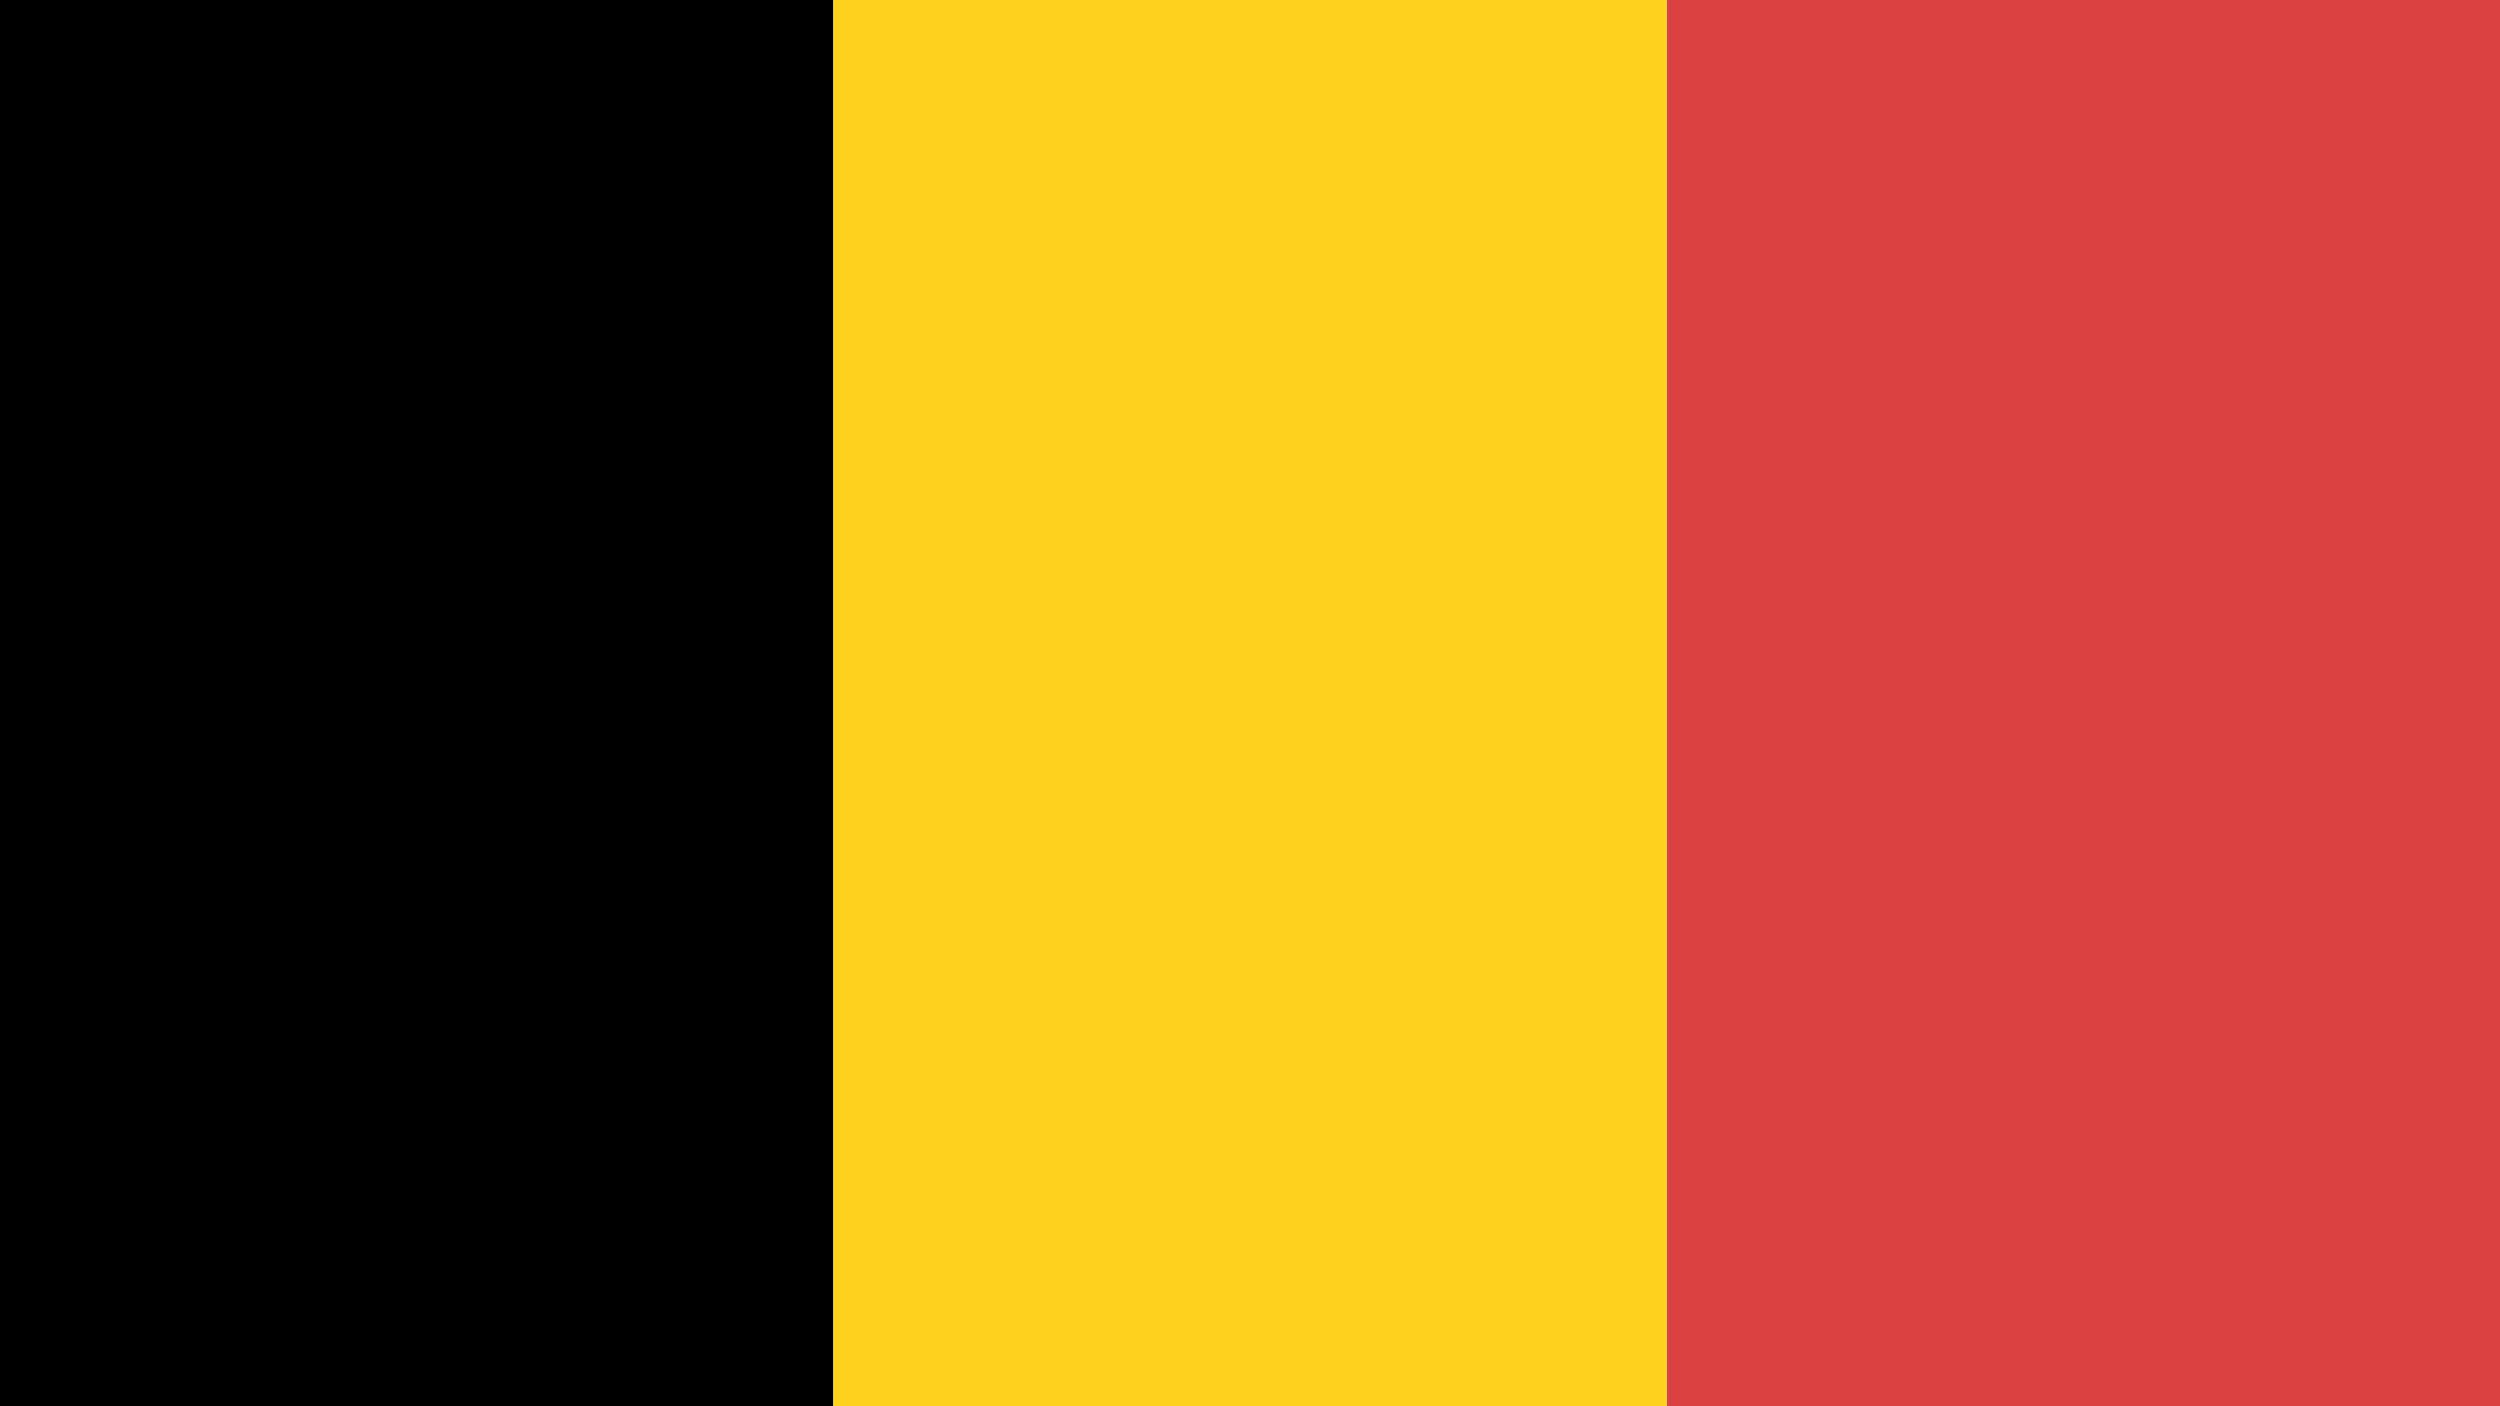
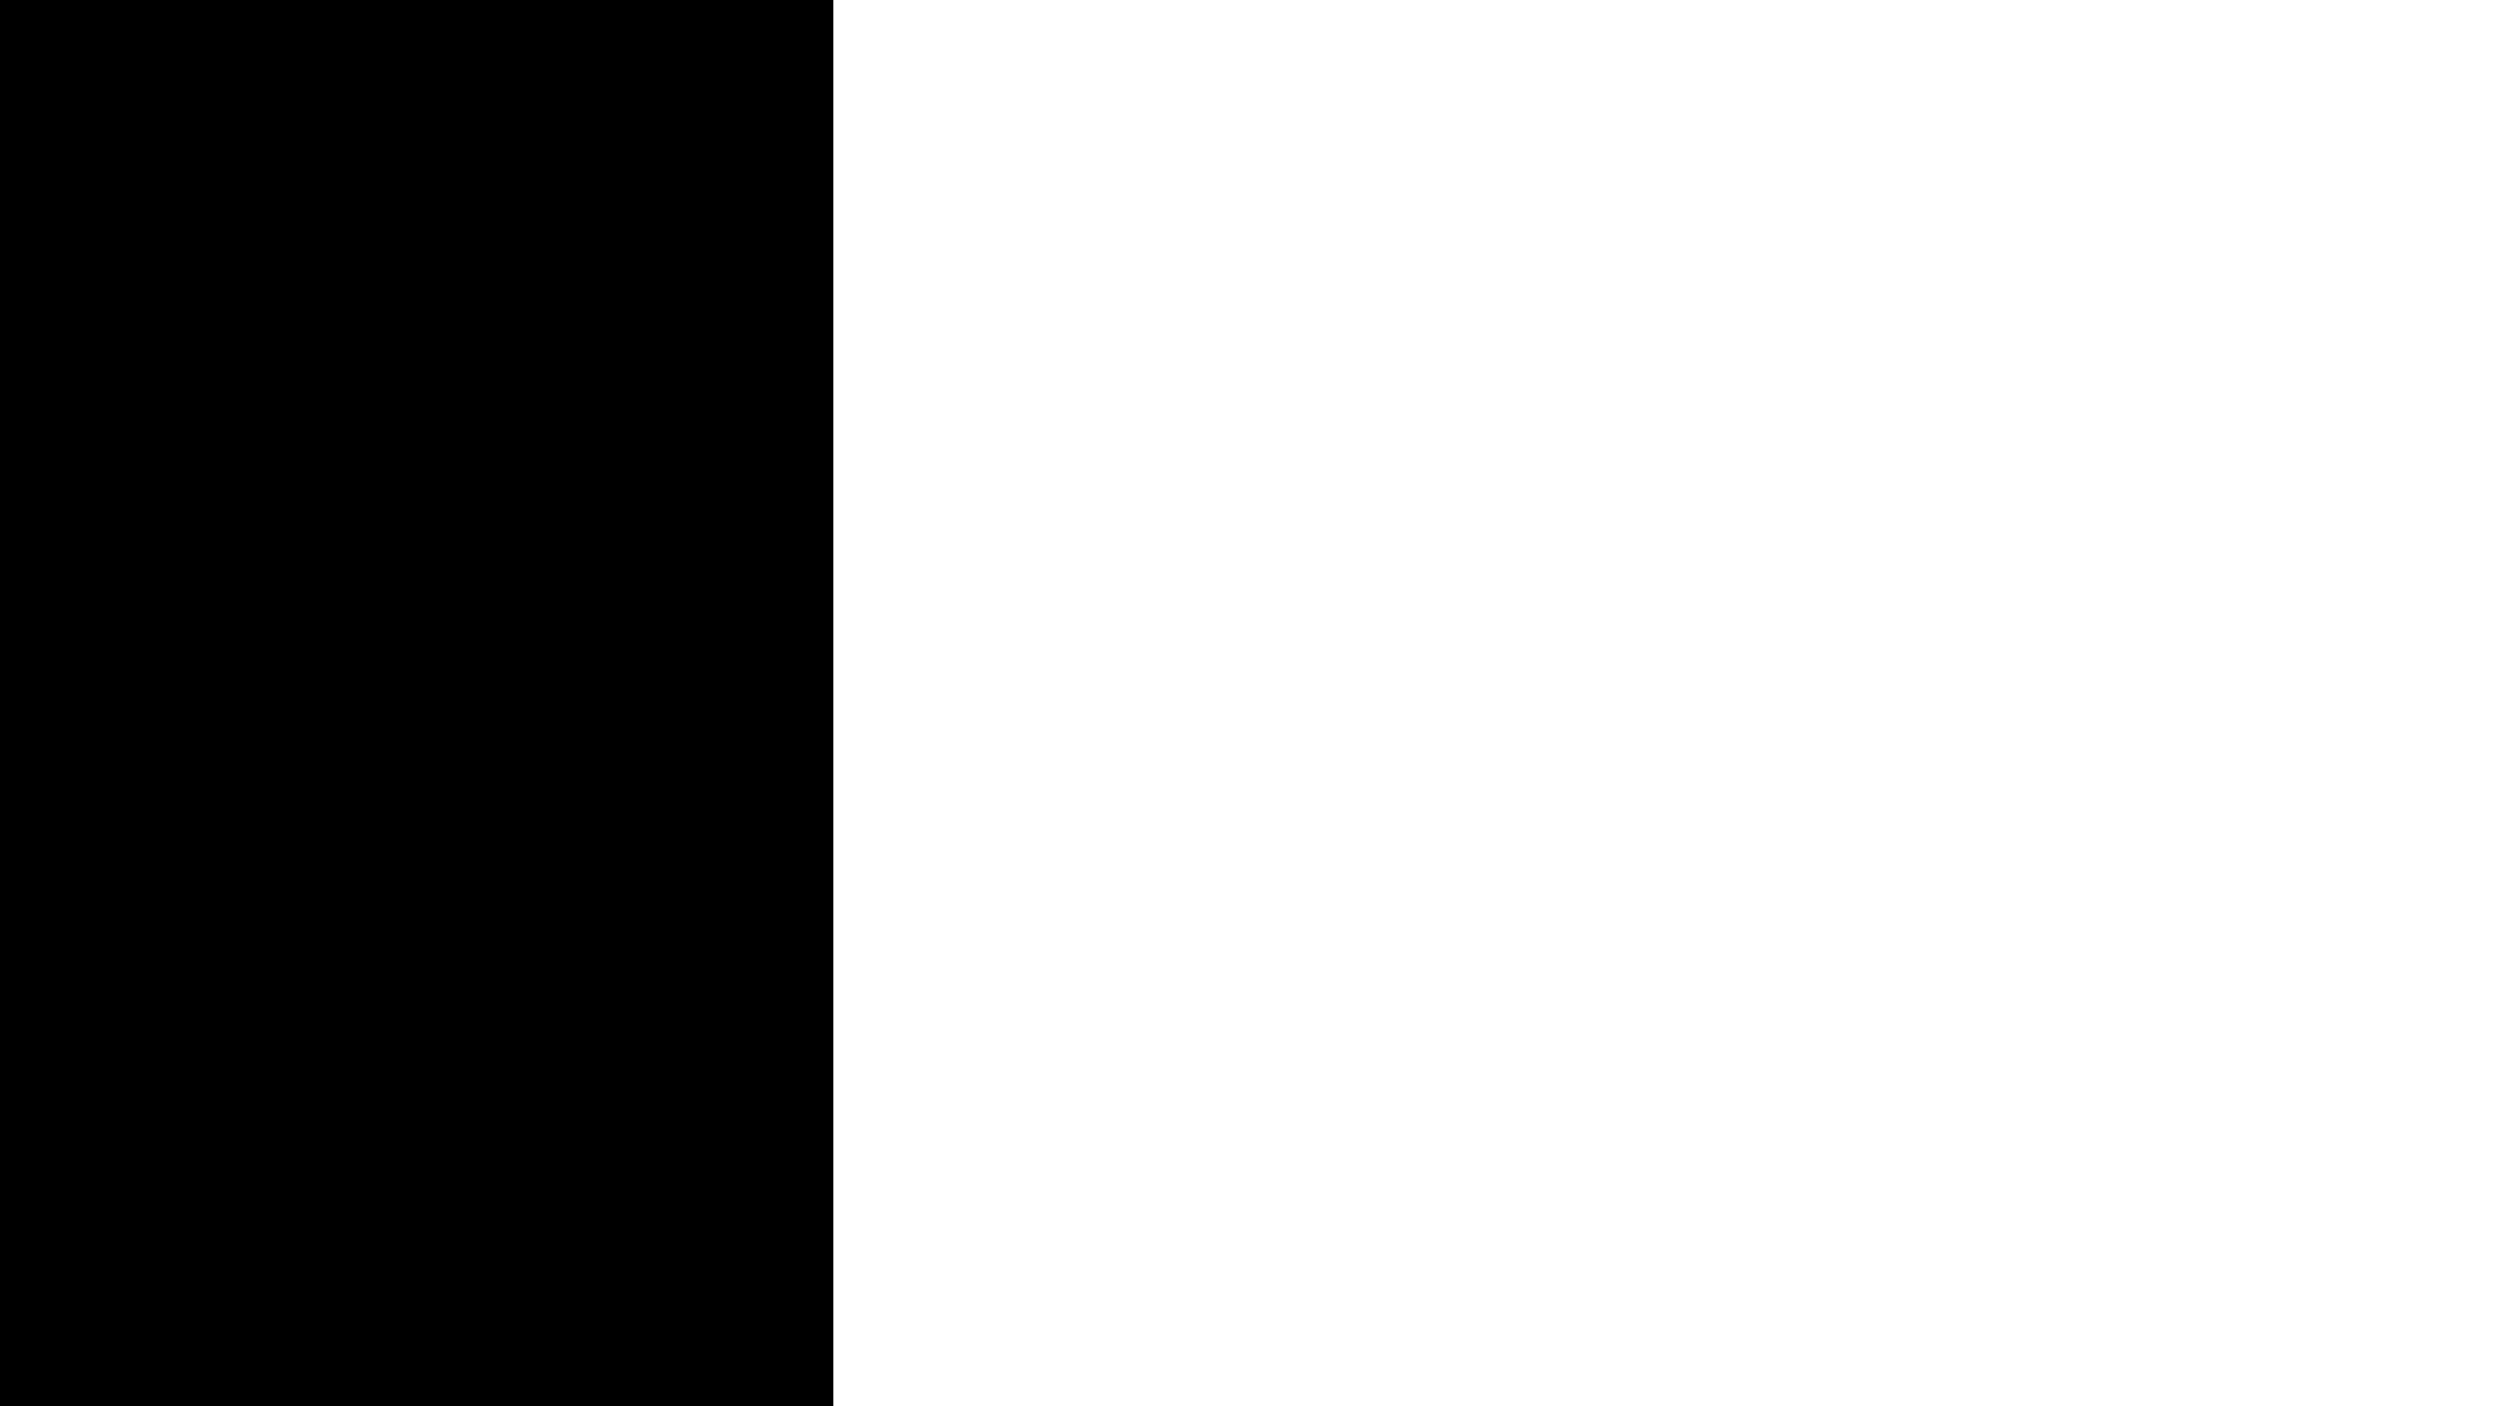
<svg xmlns="http://www.w3.org/2000/svg" width="48" height="27" viewBox="0 0 48 27">
  <g fill="none" fill-rule="evenodd">
    <rect width="16" height="27" fill="#000" />
-     <rect width="16" height="27" x="32" fill="#D94141" />
-     <rect width="16" height="27" x="16" fill="#FFD21D" />
  </g>
</svg>